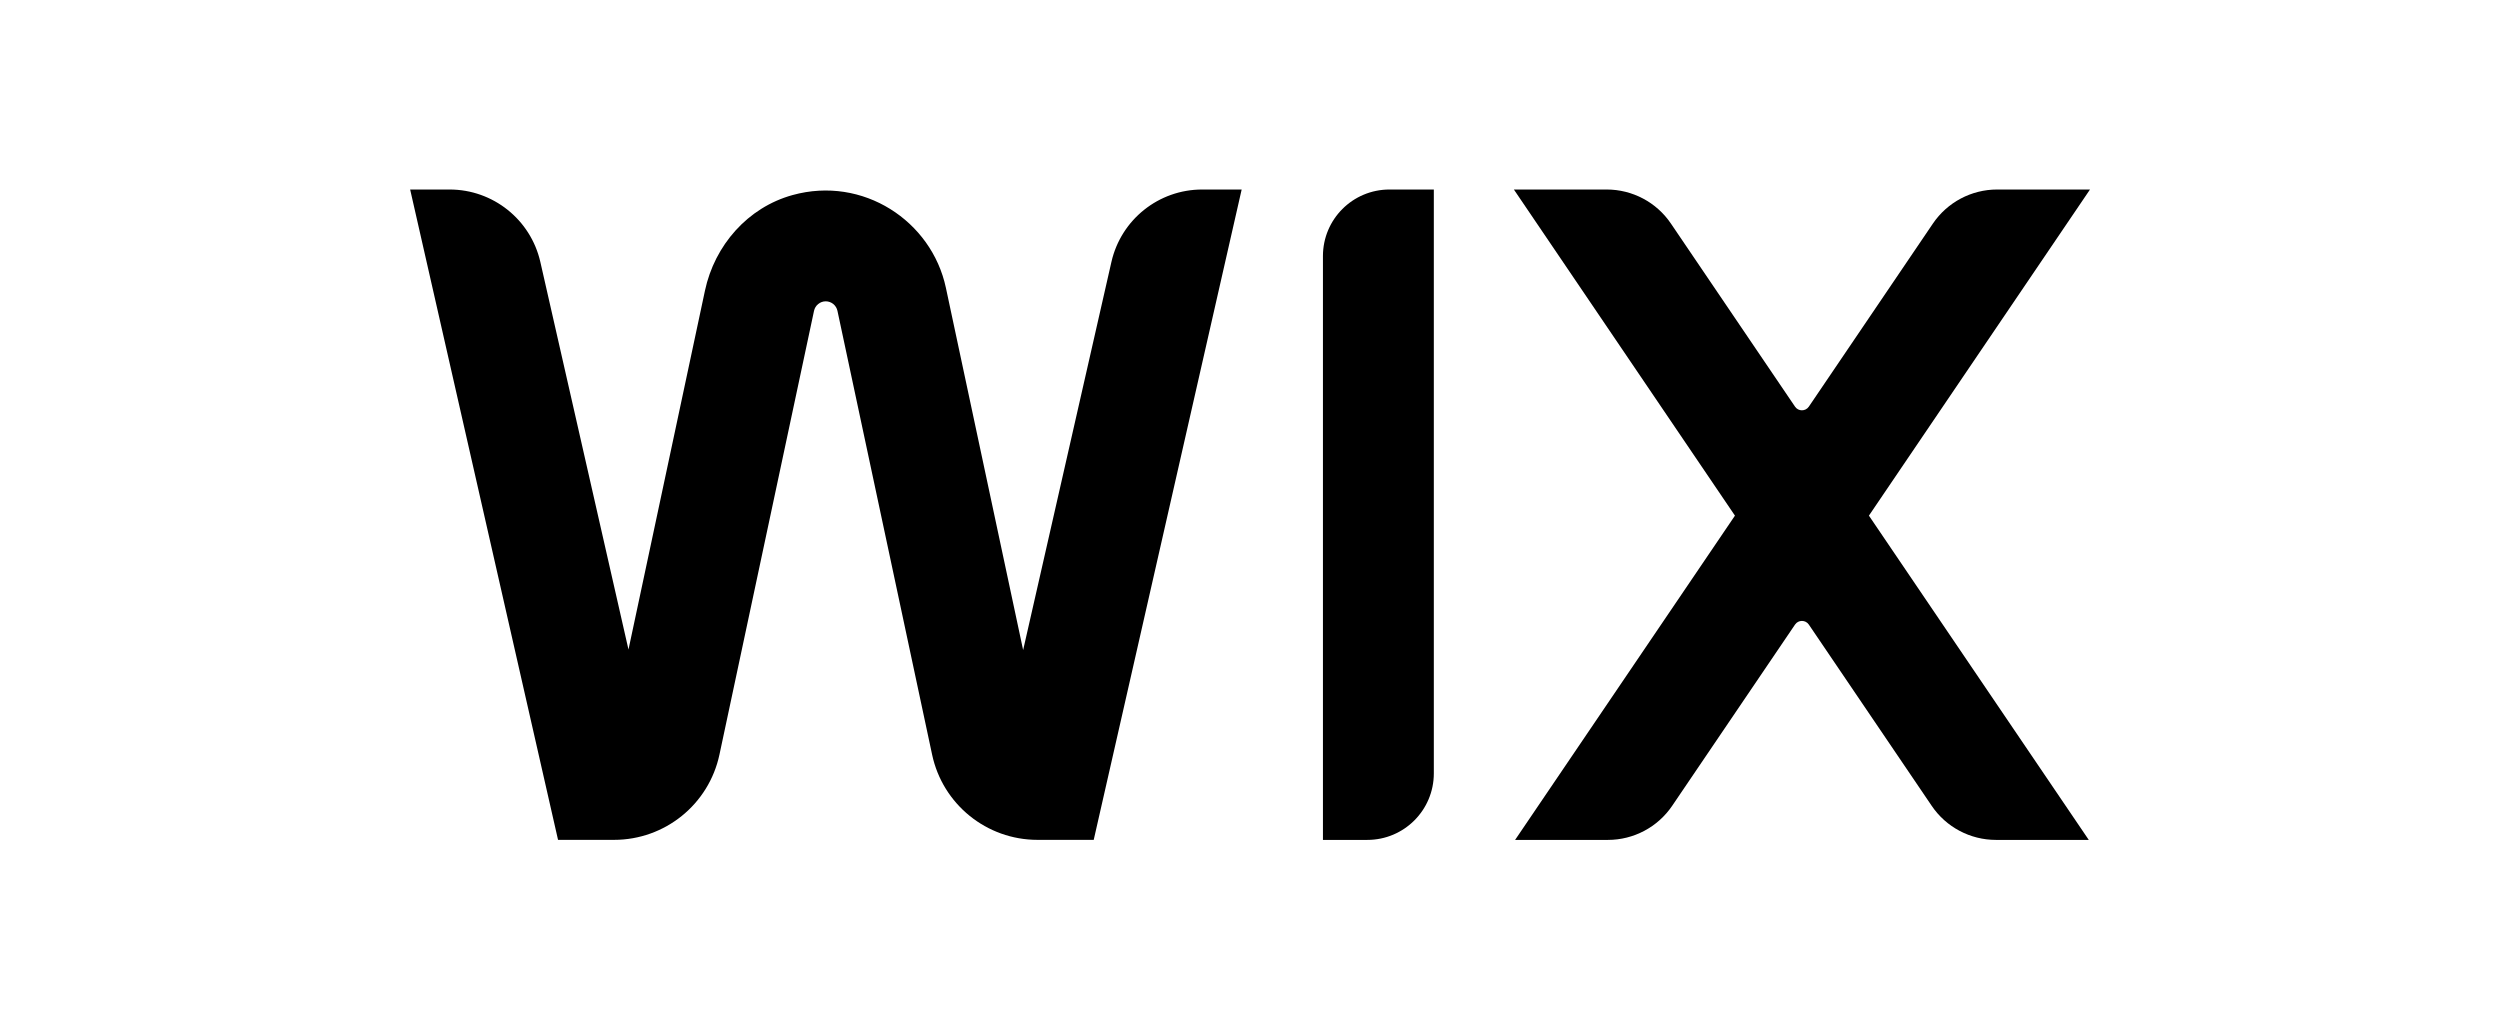
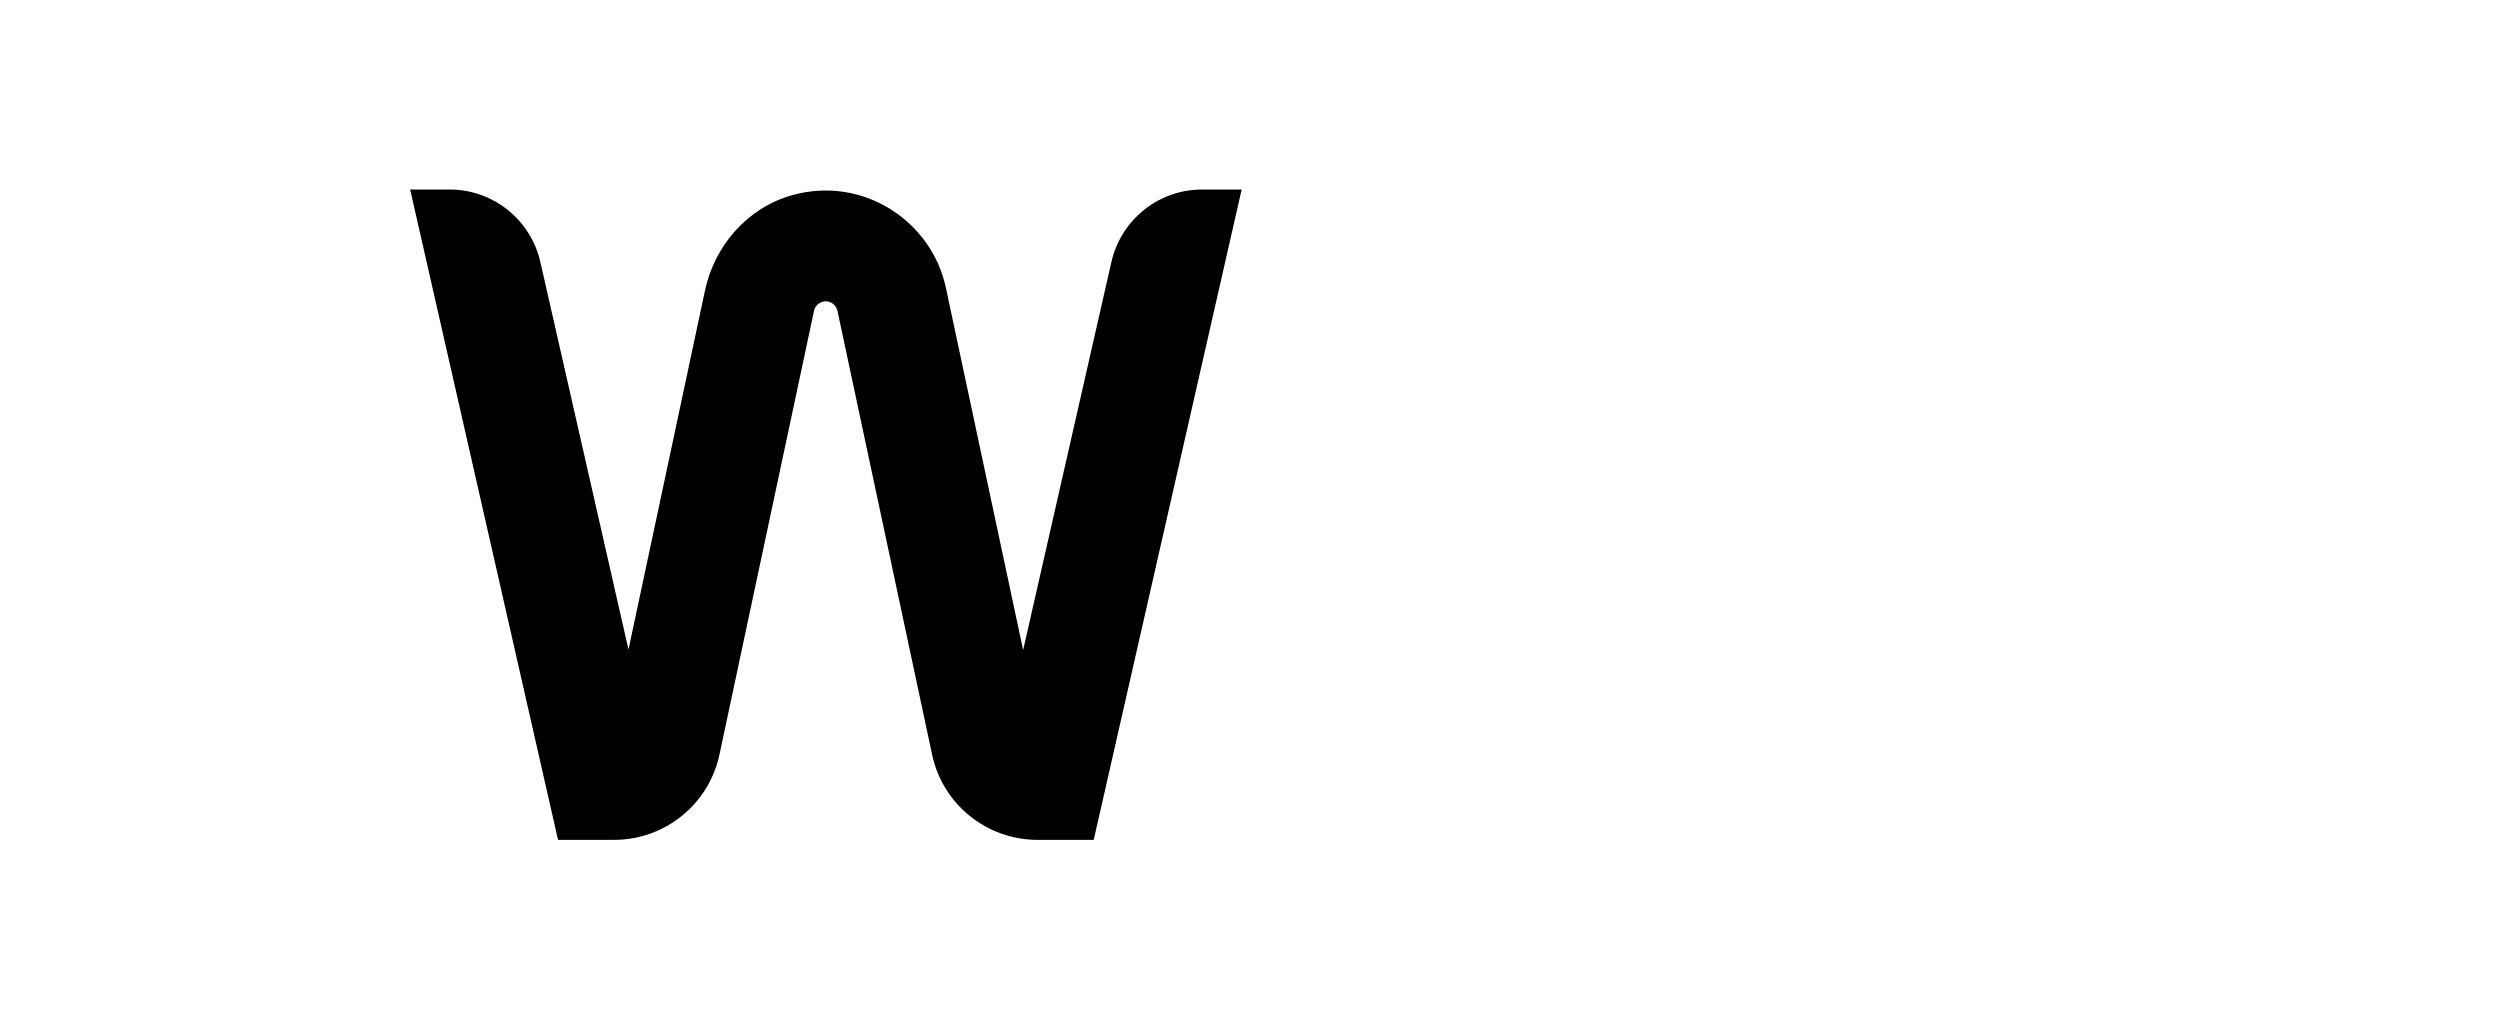
<svg xmlns="http://www.w3.org/2000/svg" id="Game_Insight" width="510" height="210" viewBox="0 0 510 210">
-   <path d="M426.35,38.66h-18.93c-5.25,0-10.16,2.6-13.11,6.95l-25.31,37.35c-.68.99-2.14.99-2.81,0l-25.32-37.35c-2.94-4.35-7.86-6.95-13.11-6.95h-18.93l45.1,66.53-44.85,66.15h18.93c5.25,0,10.16-2.6,13.11-6.95l25.07-36.98c.67-.99,2.14-.99,2.81,0l25.07,36.98c2.94,4.35,7.86,6.95,13.11,6.95h18.93l-44.85-66.15,45.1-66.53Z" />
-   <path d="M269.88,52.23v119.11h9.05c7.5,0,13.57-6.07,13.57-13.57V38.66h-9.05c-7.5,0-13.57,6.07-13.57,13.57Z" />
  <path d="M253.29,38.66h-8.05c-8.86,0-16.54,6.13-18.51,14.77l-18.01,79.18-15.76-73.91c-2.92-13.66-16.93-22.87-31.27-18.91-9.14,2.52-15.91,10.24-17.88,19.51l-15.6,73.21-17.98-79.07c-1.97-8.64-9.65-14.78-18.51-14.78h-8.05l30.17,132.67h11.43c10.38,0,19.34-7.25,21.5-17.4l19.29-90.52c.24-1.12,1.24-1.94,2.39-1.94s2.15.81,2.39,1.94l19.31,90.53c2.16,10.15,11.13,17.39,21.5,17.39h11.47l30.18-132.67Z" />
</svg>